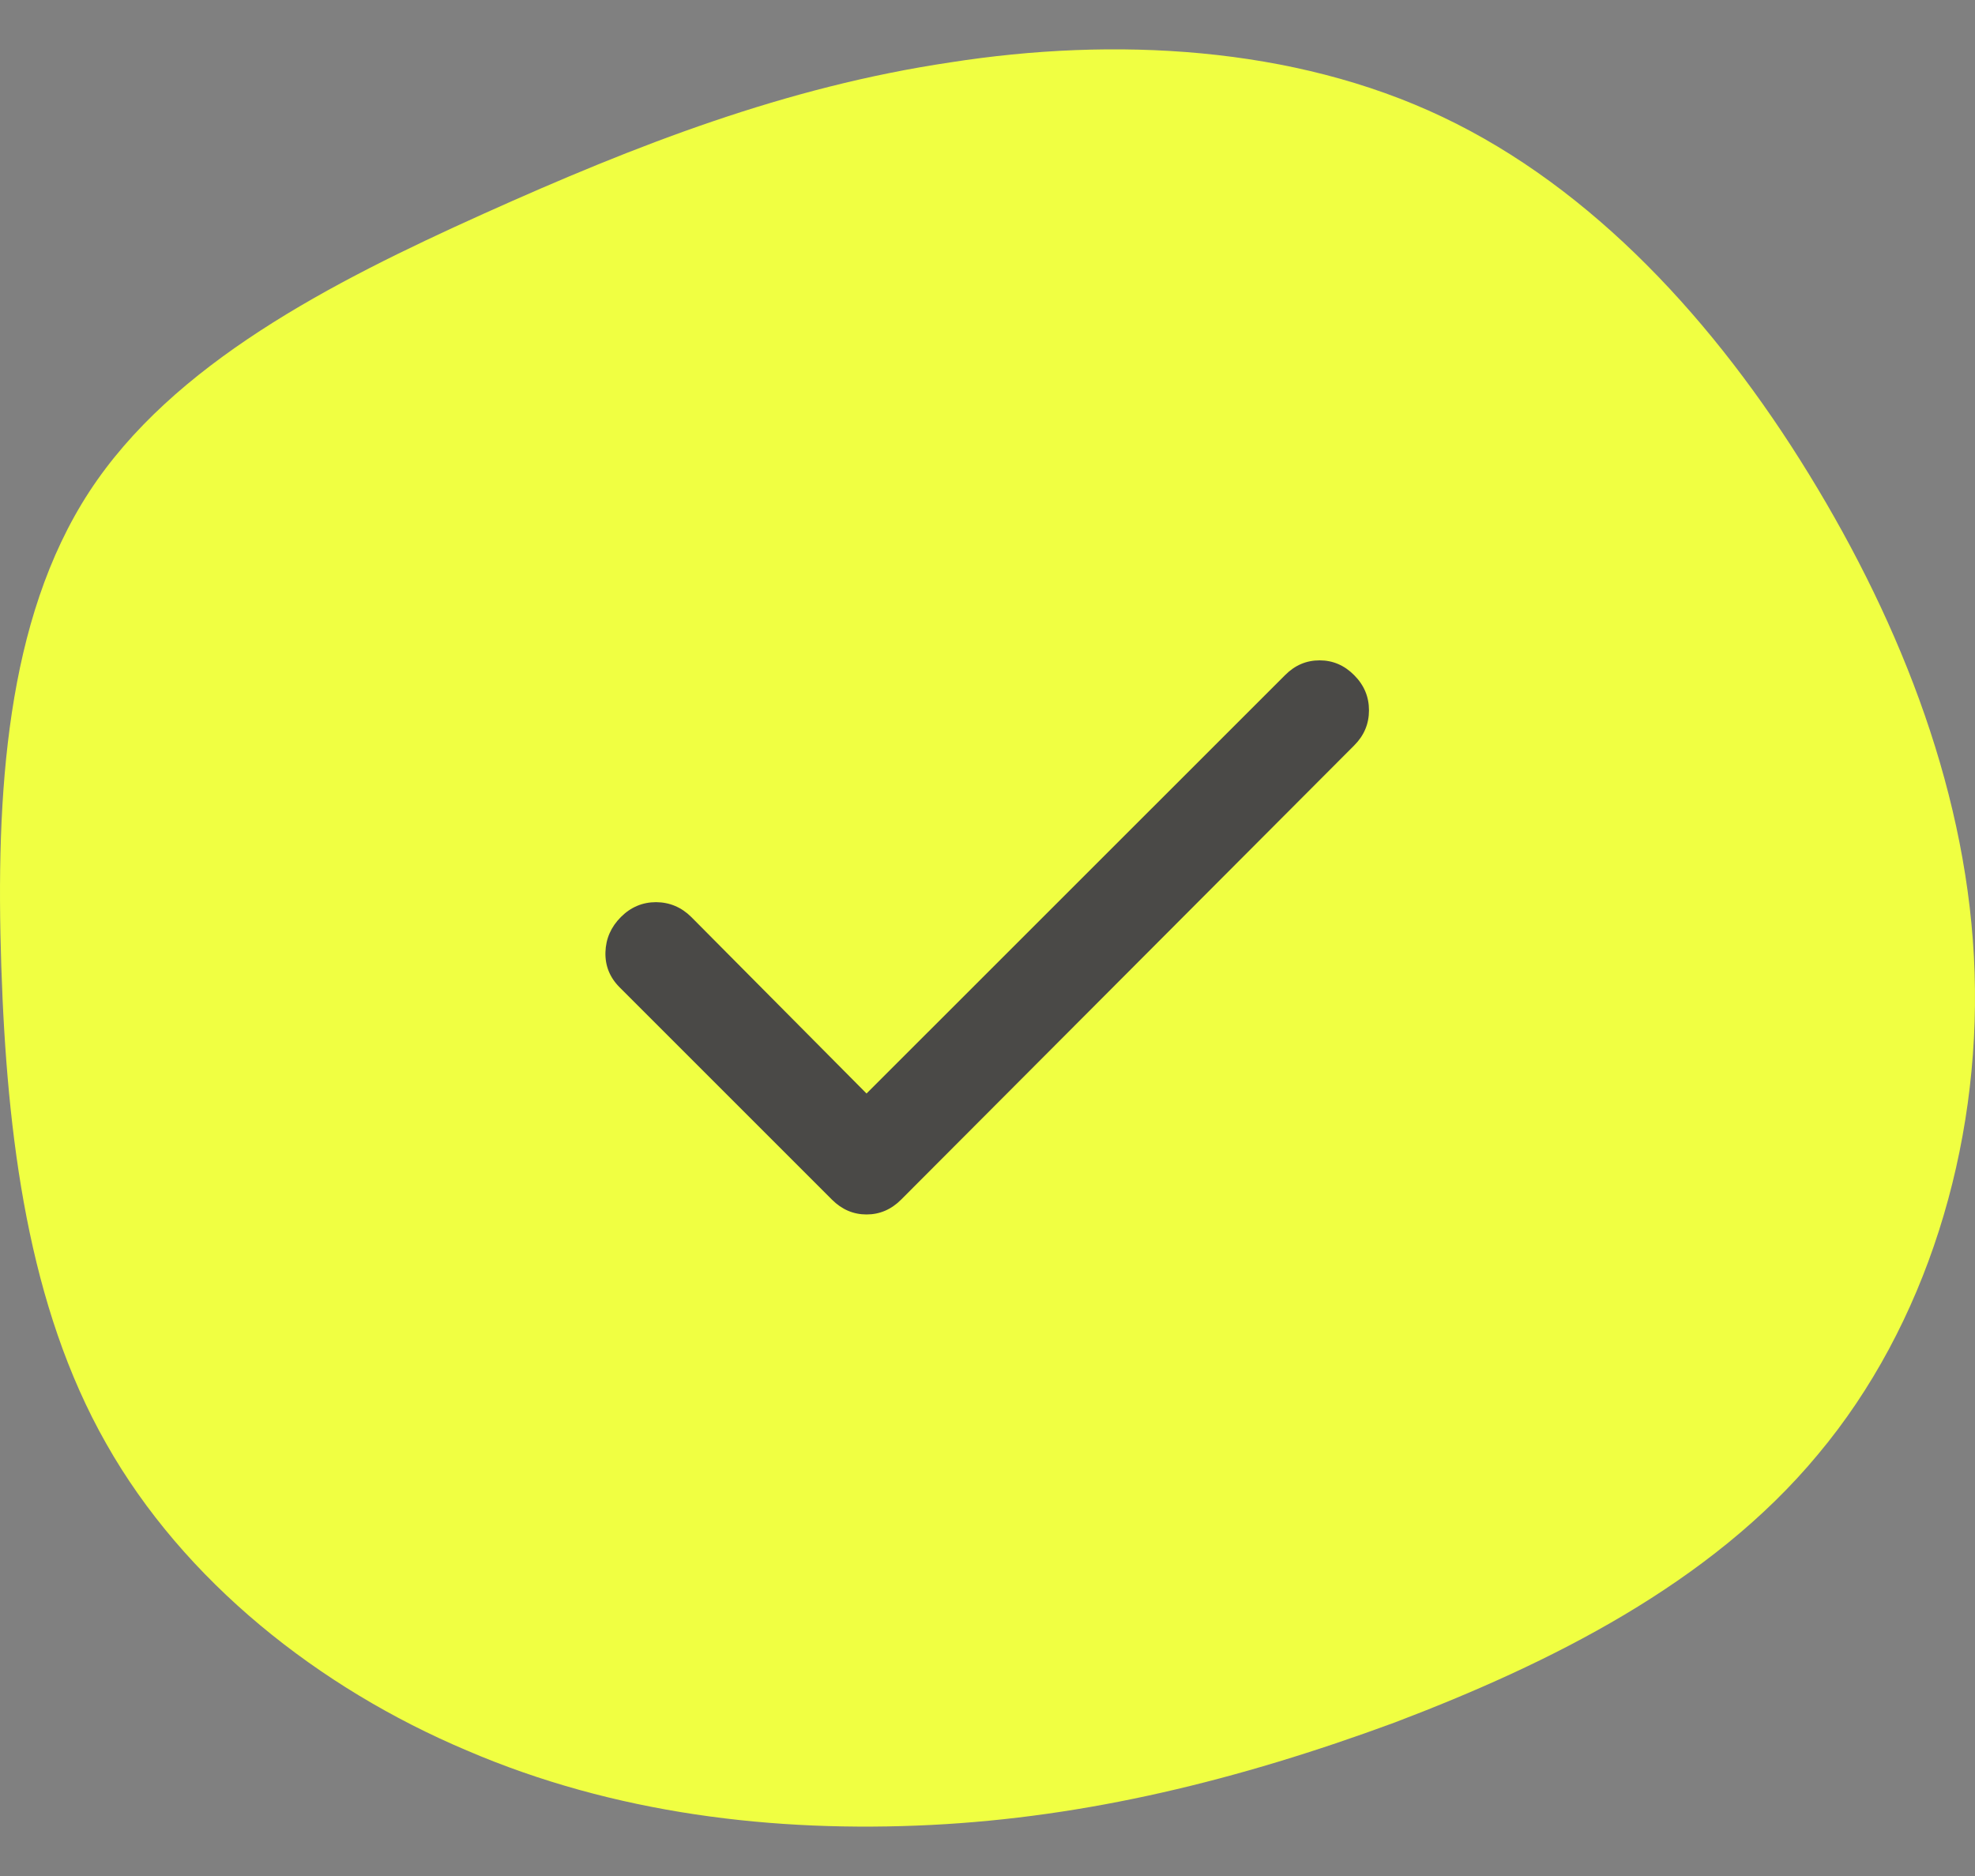
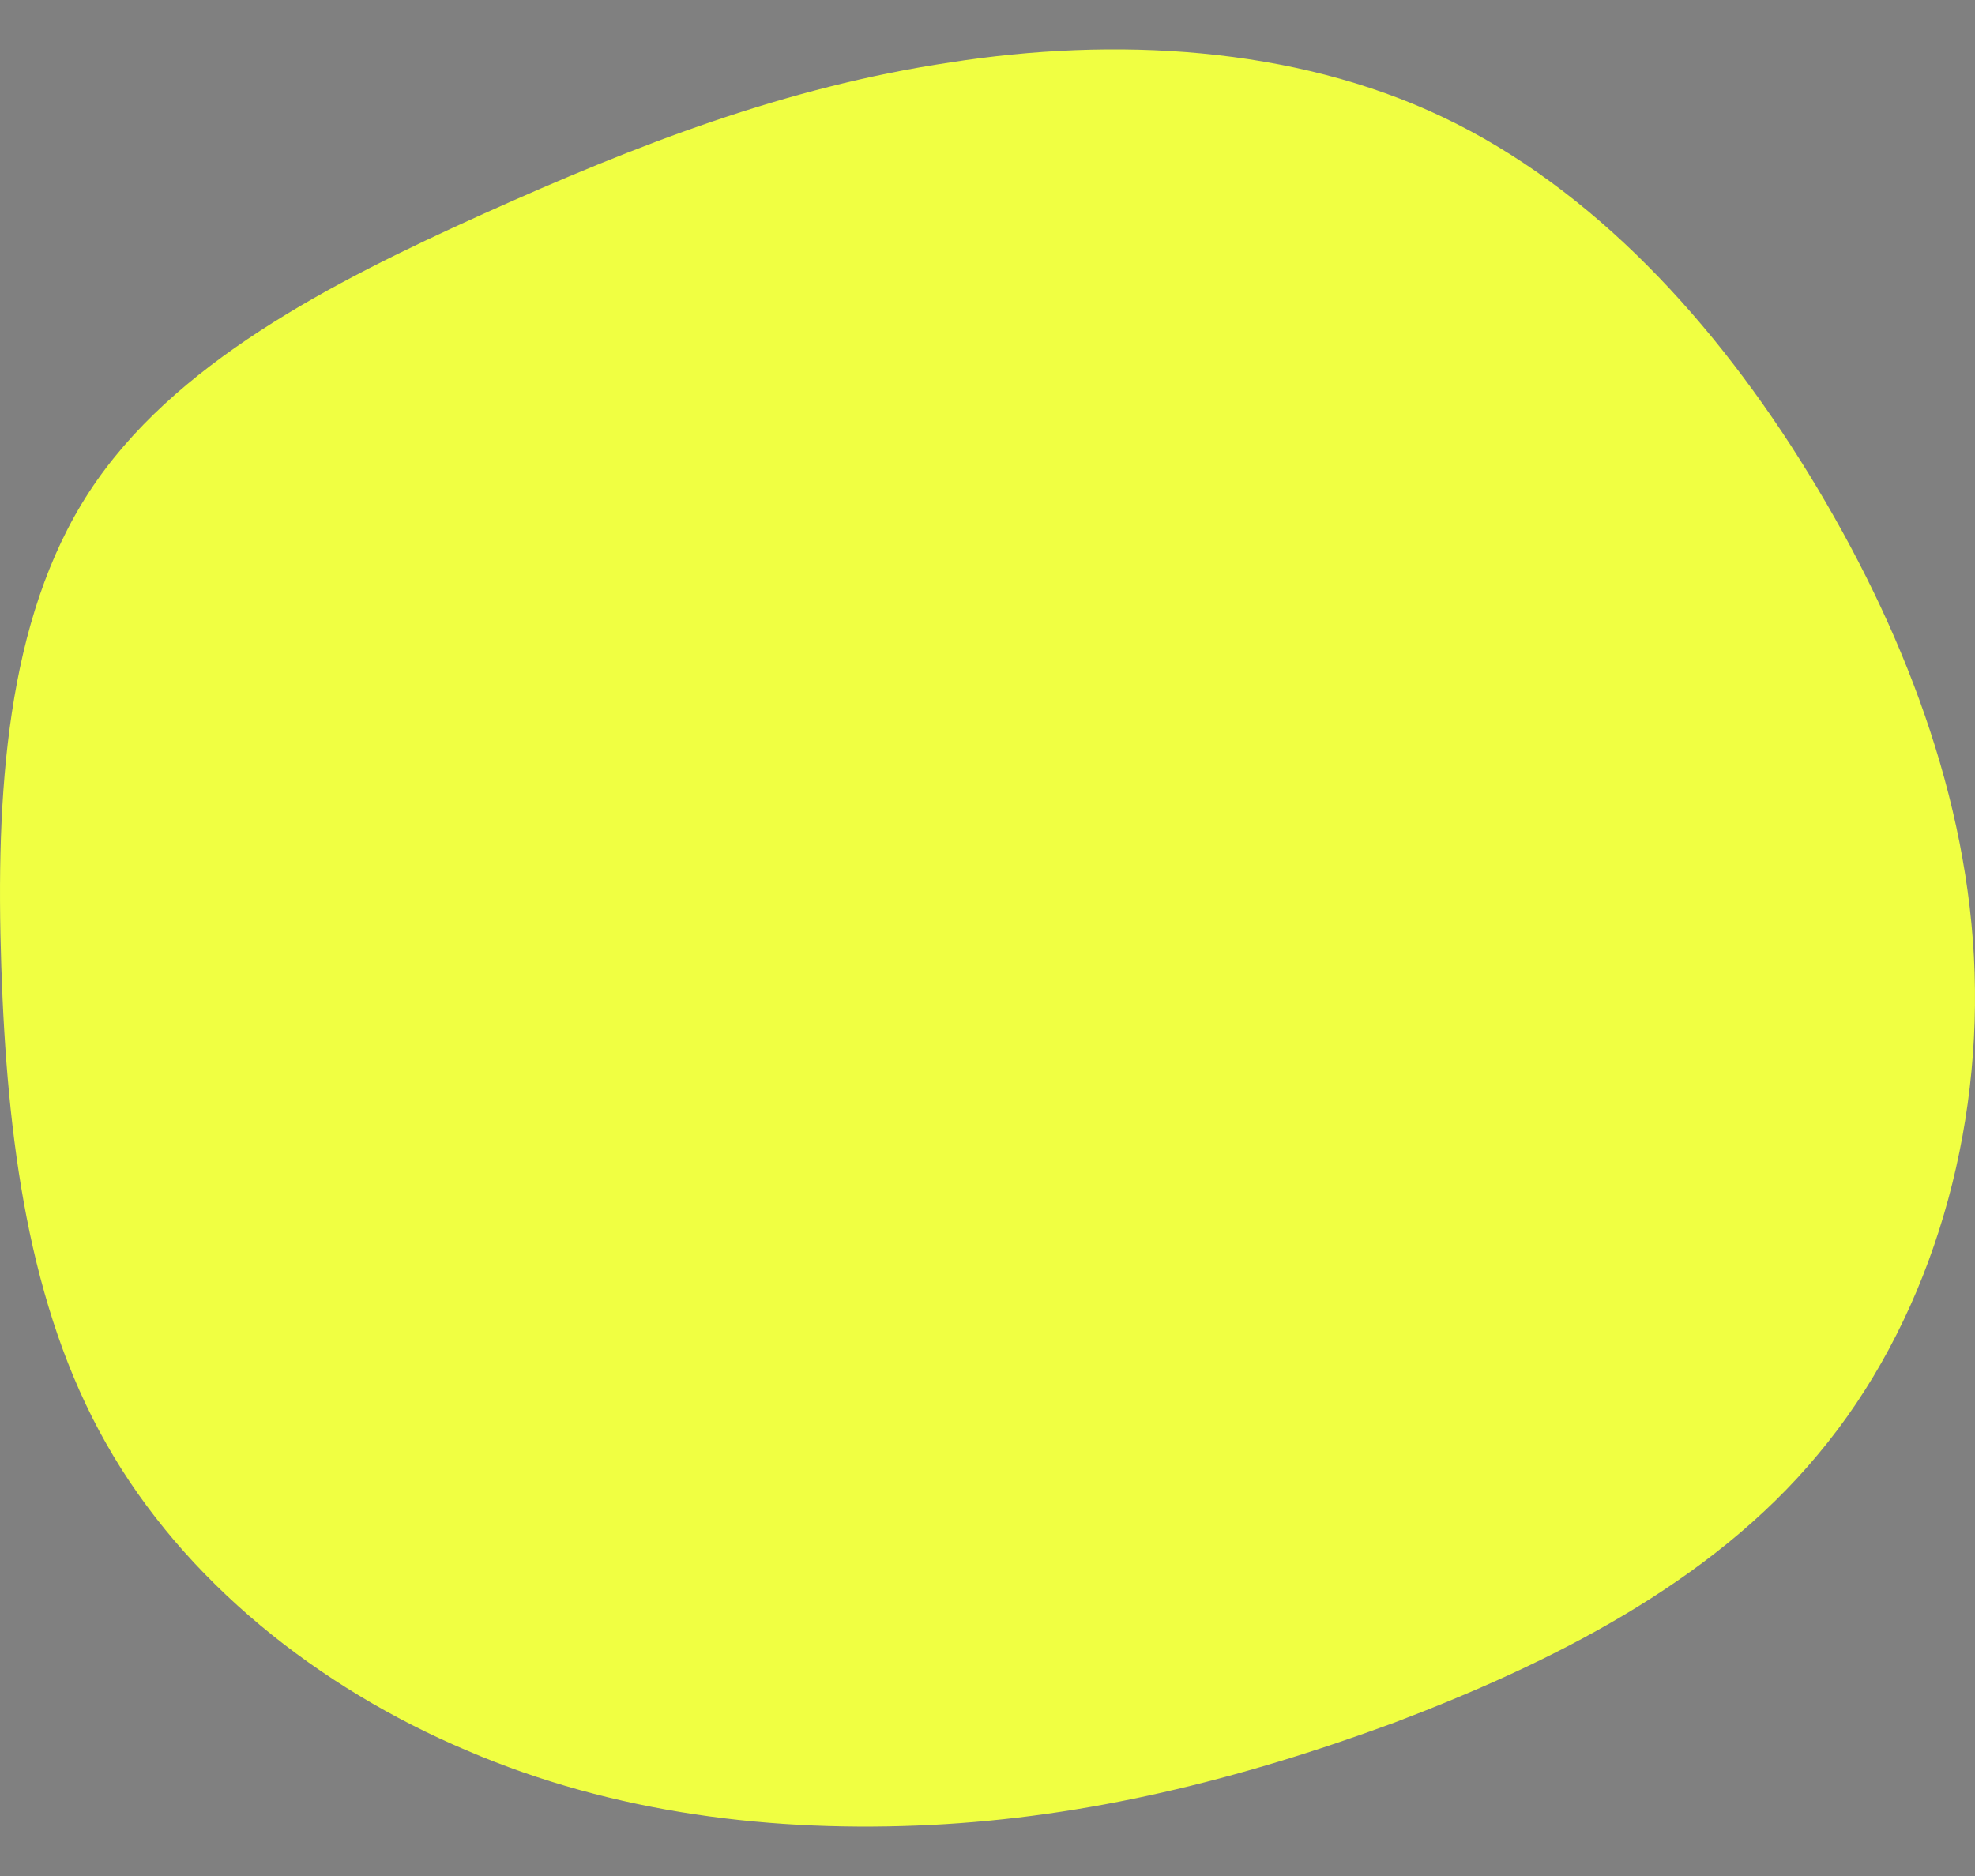
<svg xmlns="http://www.w3.org/2000/svg" width="20" height="19" viewBox="0 0 20 19" fill="none">
  <rect x="0" y="0" width="20" height="19" fill="#808080" stroke="none" />
  <path d="M14.609 1.185C16.127 1.906 17.371 3.258 18.318 4.802C19.266 6.346 19.939 8.082 19.996 9.851C20.053 11.62 19.505 13.423 18.41 14.73C17.326 16.038 15.694 16.849 14.119 17.447C12.532 18.032 11.003 18.404 9.428 18.483C7.842 18.562 6.221 18.371 4.726 17.728C3.231 17.097 1.862 16.015 1.074 14.618C0.287 13.232 0.07 11.519 0.013 9.783C-0.044 8.048 0.059 6.278 0.903 4.982C1.748 3.686 3.345 2.864 4.897 2.165C6.45 1.466 7.956 0.88 9.622 0.632C11.277 0.373 13.091 0.463 14.609 1.185Z" fill="#F0FF42" />
-   <path d="M8.775 11.075L13.013 6.838C13.113 6.737 13.229 6.688 13.363 6.688C13.496 6.688 13.613 6.737 13.713 6.838C13.813 6.938 13.863 7.056 13.863 7.194C13.863 7.332 13.813 7.45 13.713 7.55L9.125 12.15C9.025 12.25 8.908 12.3 8.775 12.3C8.642 12.3 8.525 12.25 8.425 12.15L6.275 10C6.175 9.9 6.127 9.781 6.131 9.644C6.135 9.507 6.187 9.388 6.288 9.287C6.388 9.187 6.507 9.137 6.644 9.137C6.781 9.138 6.9 9.188 7 9.287L8.775 11.075Z" fill="#4A4947" />
</svg>